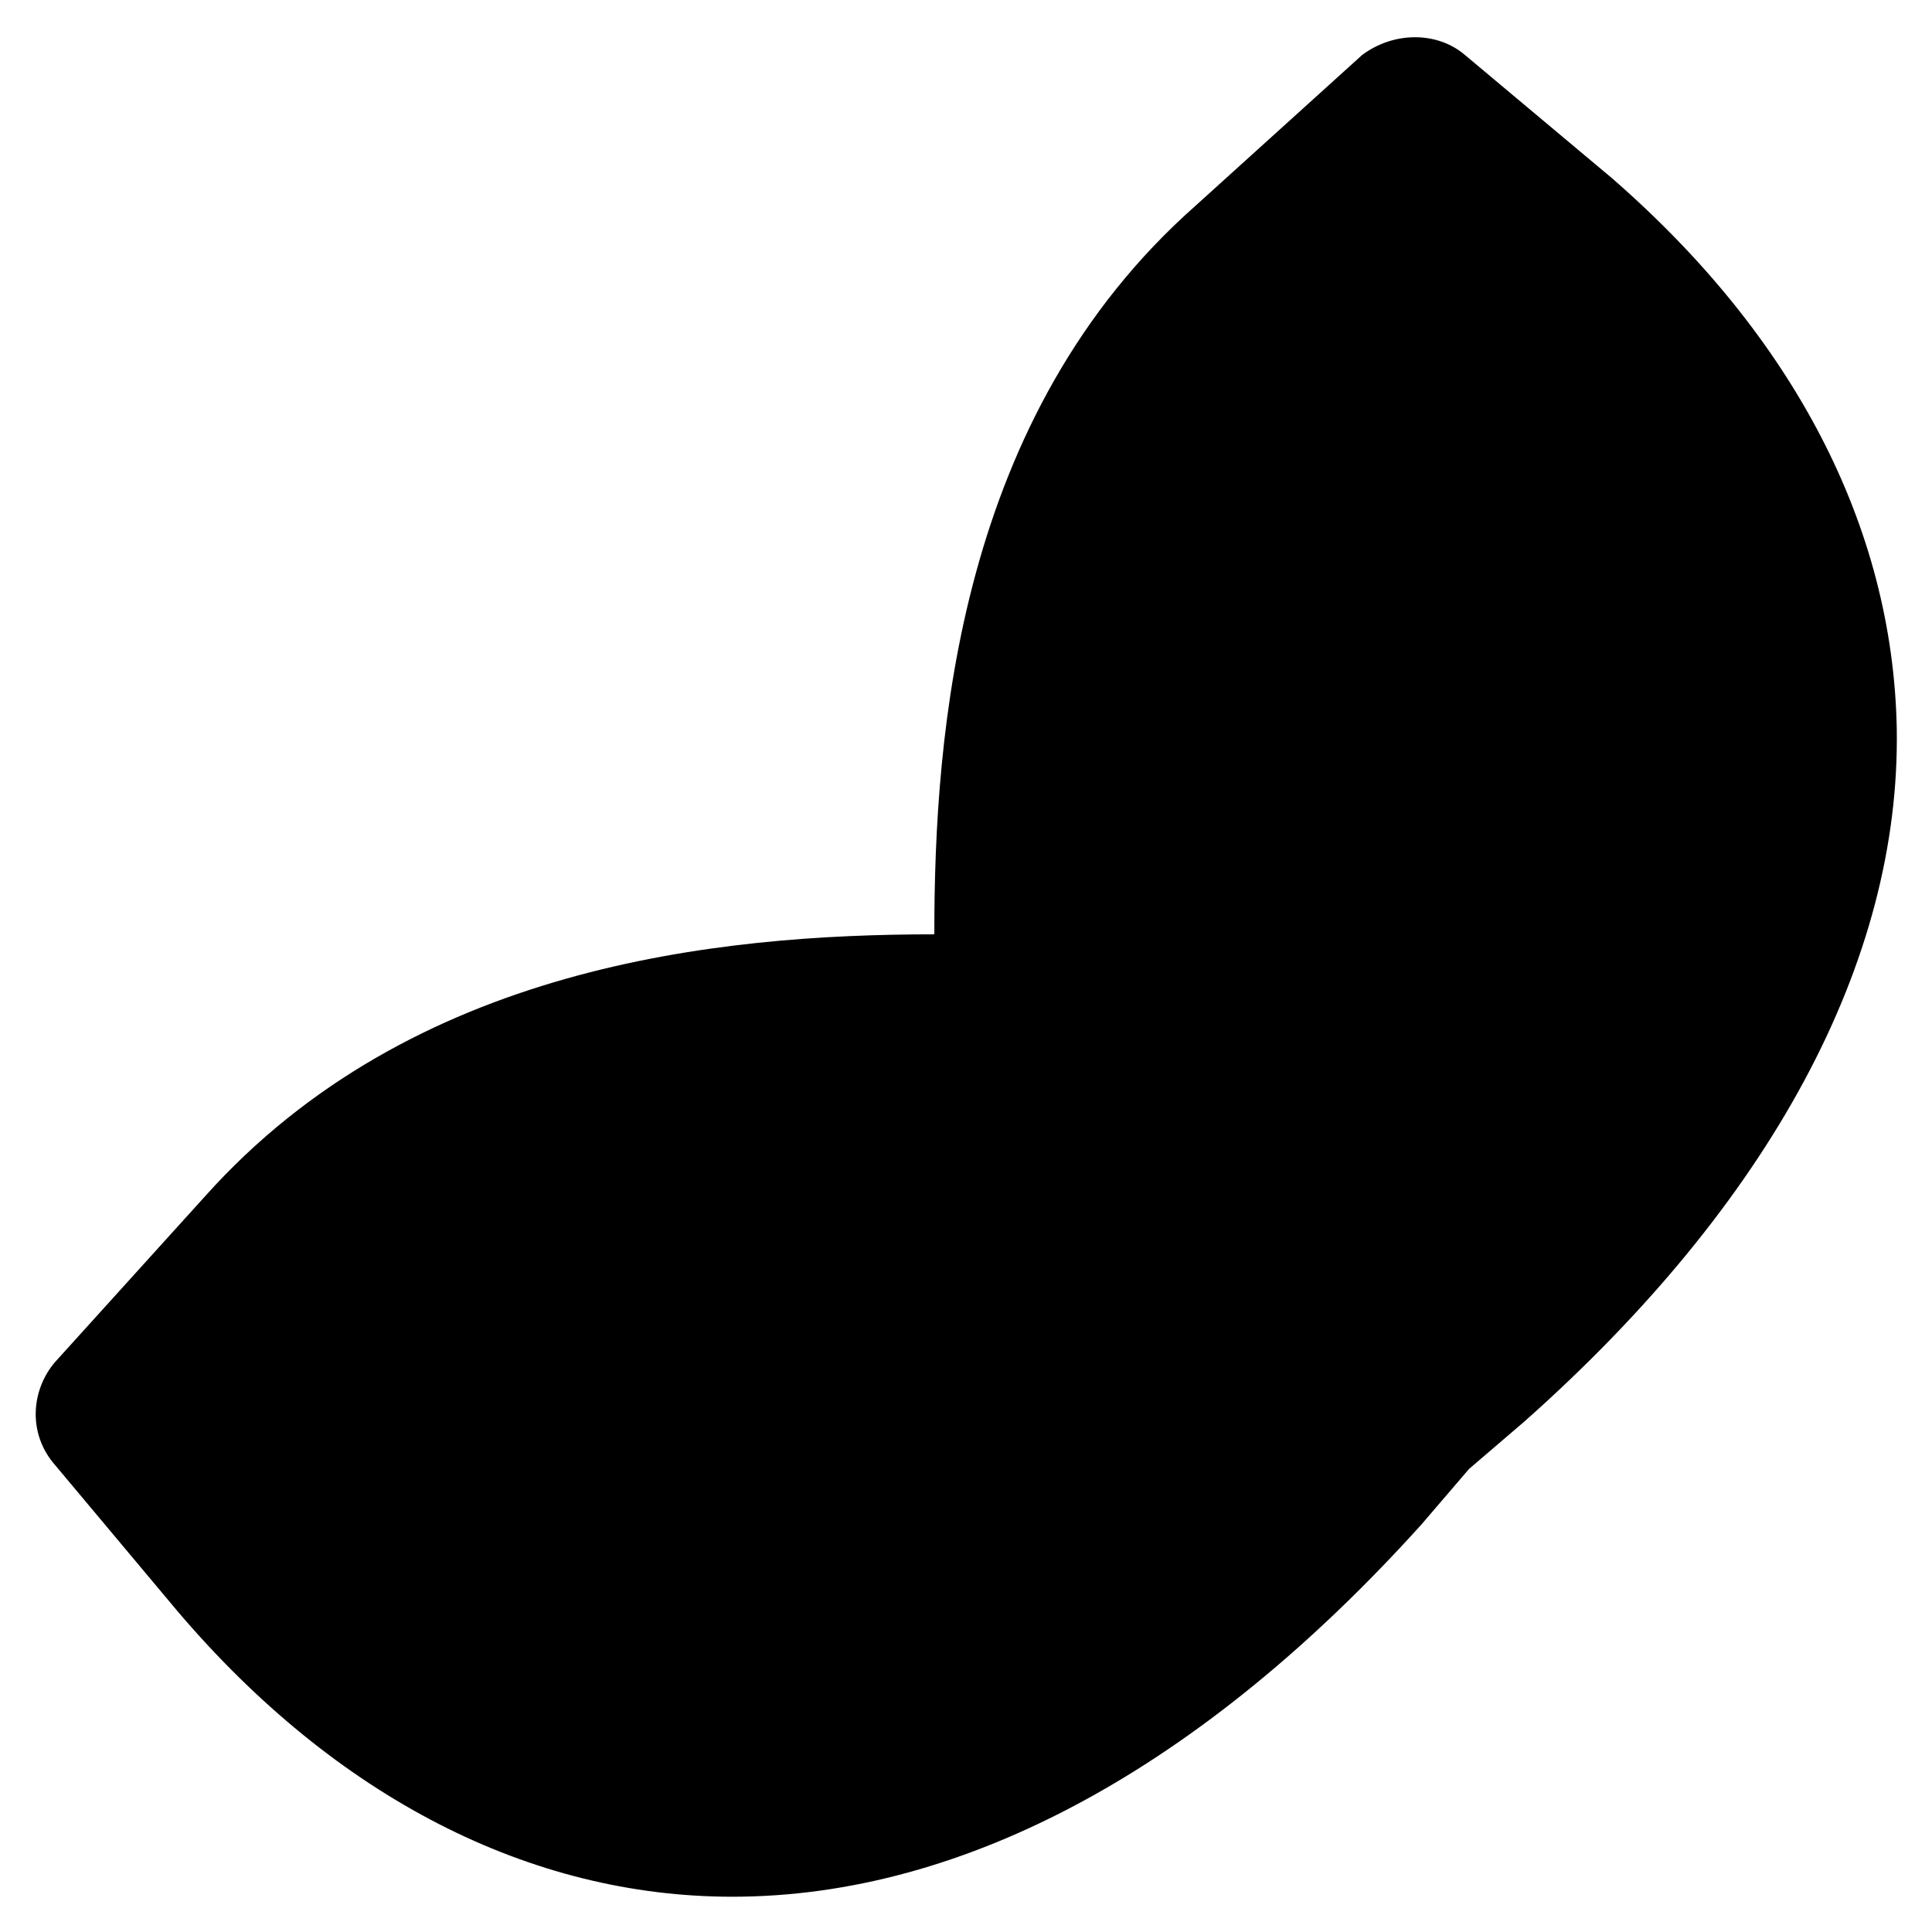
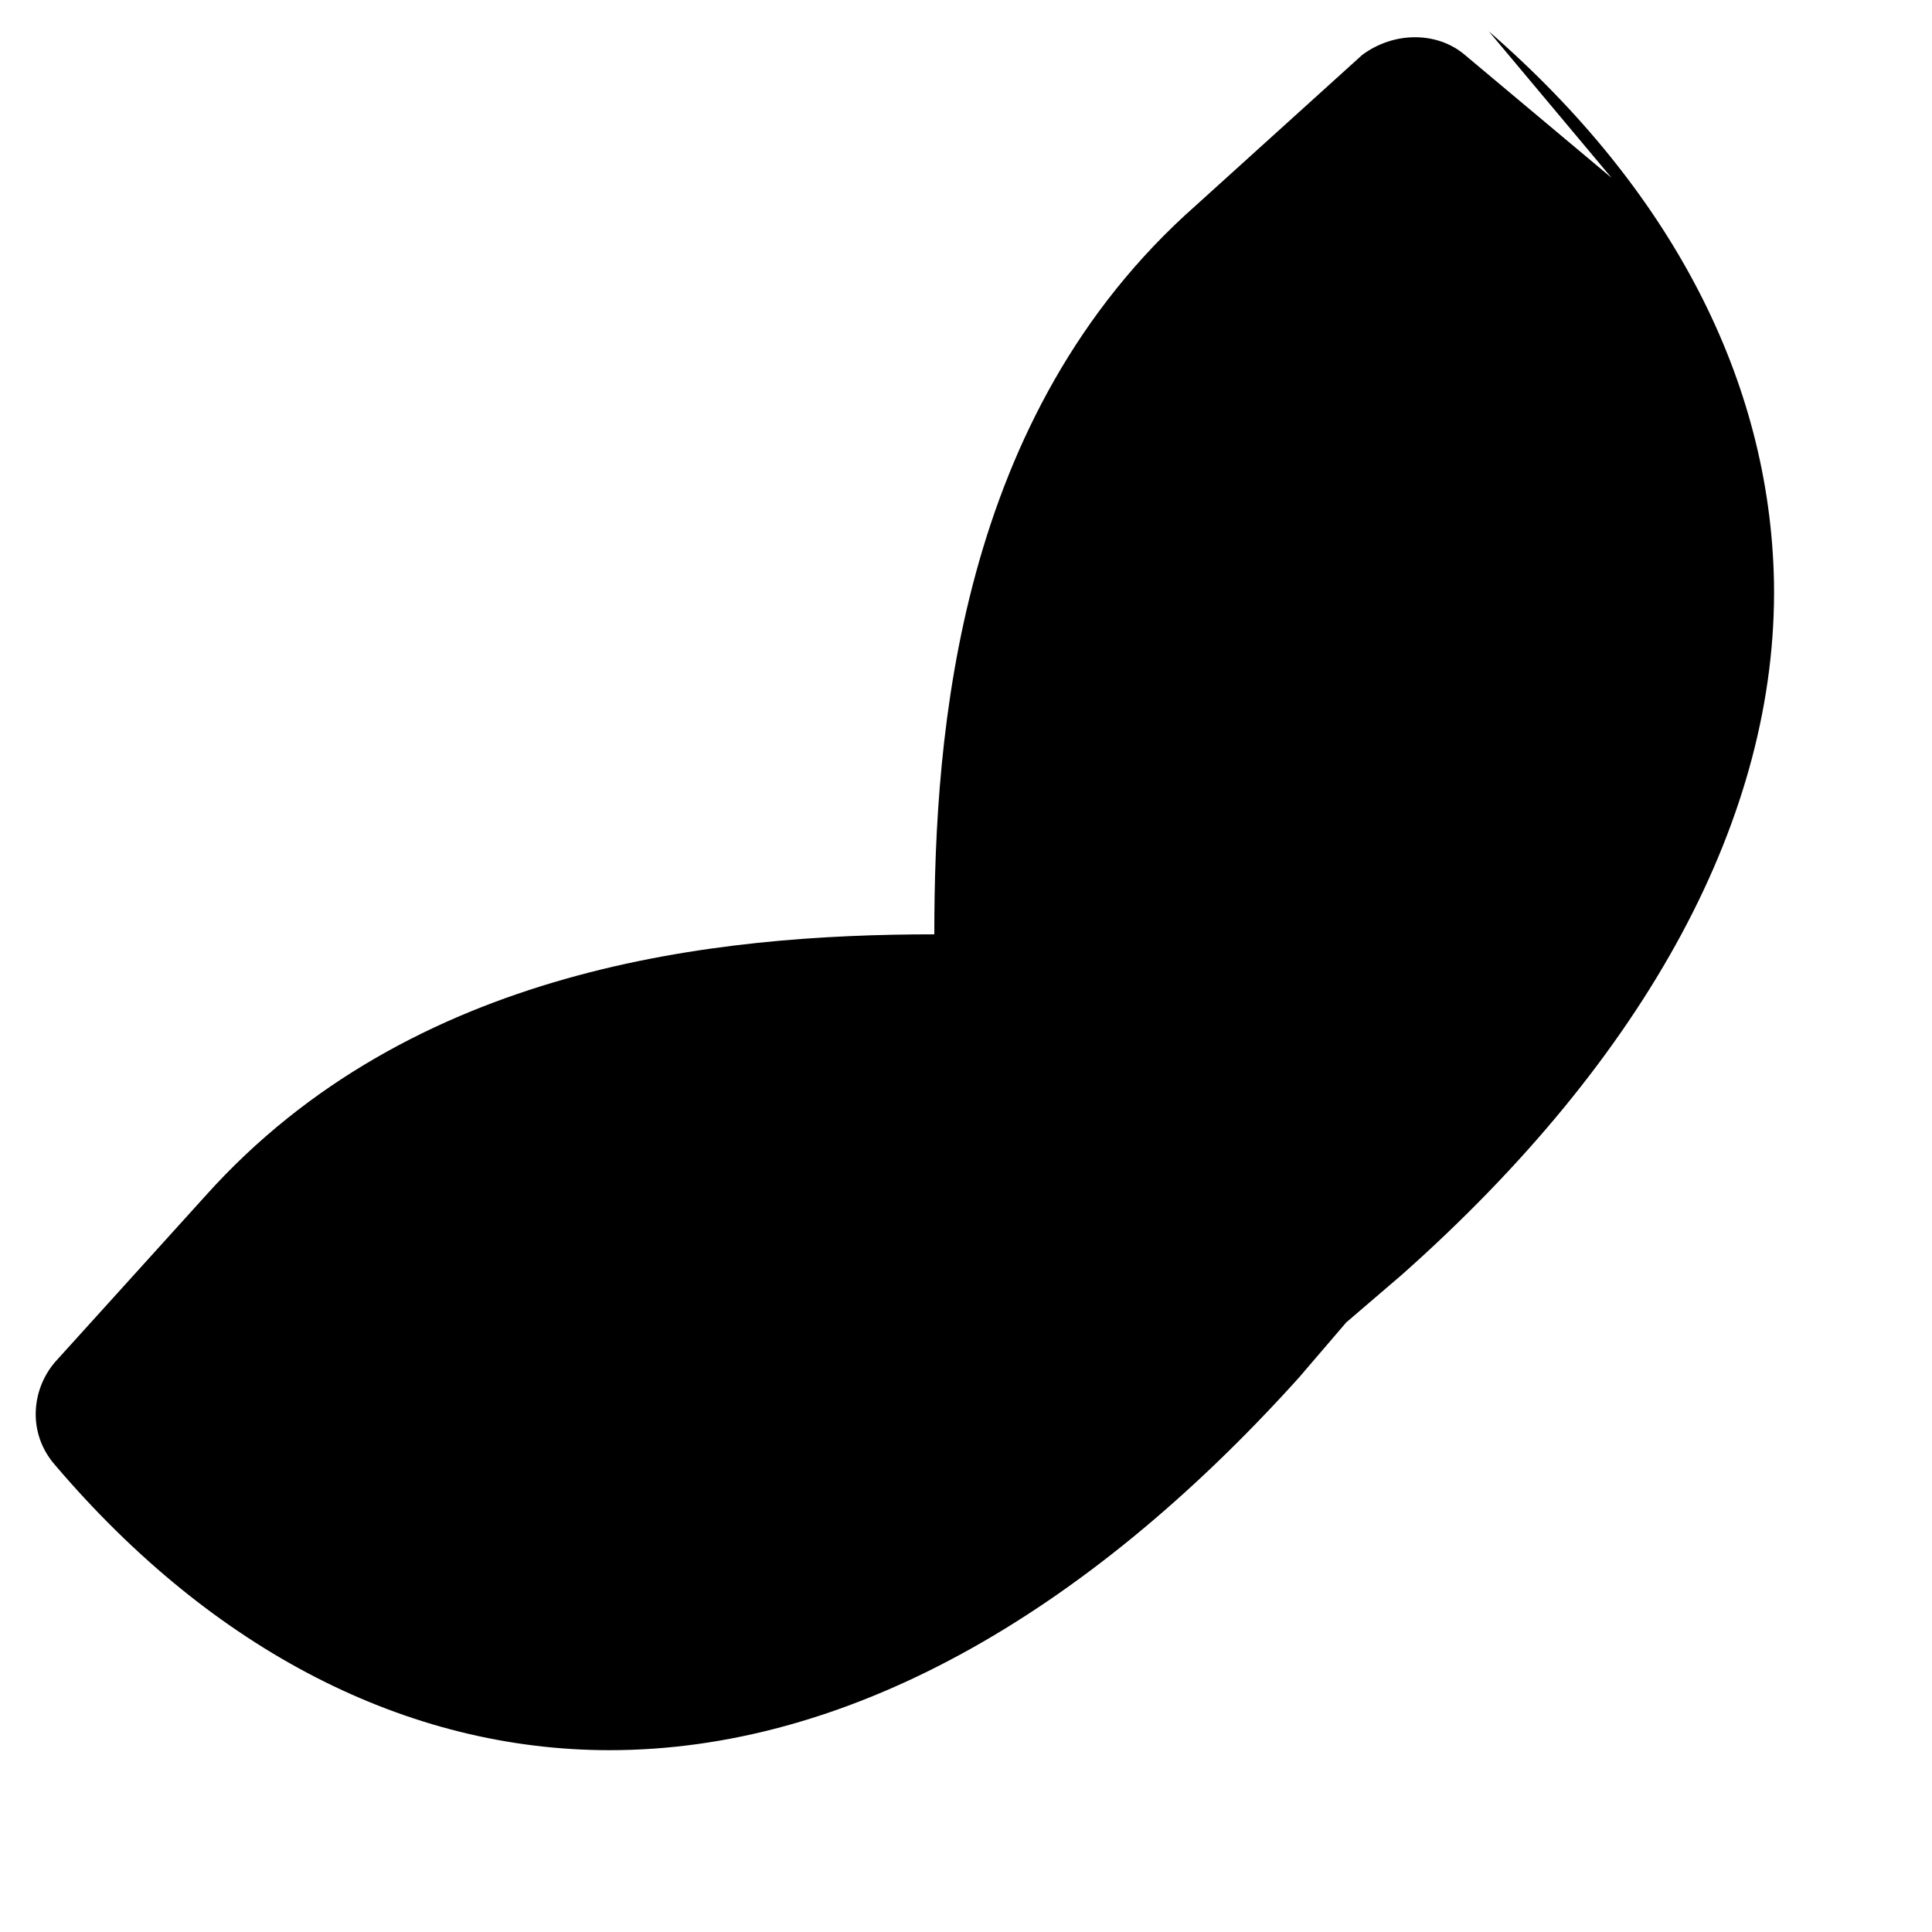
<svg xmlns="http://www.w3.org/2000/svg" fill="#000000" width="800px" height="800px" version="1.1" viewBox="144 144 512 512">
-   <path d="m571.08 191.13-38.832-32.539c-7.348-6.297-18.895-6.297-27.289 0l-44.082 39.887c-62.977 55.629-69.273 139.6-69.273 193.13-57.727 0-138.55 8.398-193.13 69.273l-39.887 44.078c-6.297 7.348-7.348 18.895 0 27.289l32.539 38.836c41.984 49.332 93.414 75.57 146.95 75.57 61.926 0 124.9-34.637 182.63-98.664l12.594-14.695 14.695-12.594c65.074-57.727 99.711-121.75 98.664-183.68-1.055-53.527-27.293-103.91-75.578-145.89z" />
+   <path d="m571.08 191.13-38.832-32.539c-7.348-6.297-18.895-6.297-27.289 0l-44.082 39.887c-62.977 55.629-69.273 139.6-69.273 193.13-57.727 0-138.55 8.398-193.13 69.273l-39.887 44.078c-6.297 7.348-7.348 18.895 0 27.289c41.984 49.332 93.414 75.57 146.95 75.57 61.926 0 124.9-34.637 182.63-98.664l12.594-14.695 14.695-12.594c65.074-57.727 99.711-121.75 98.664-183.68-1.055-53.527-27.293-103.91-75.578-145.89z" />
</svg>